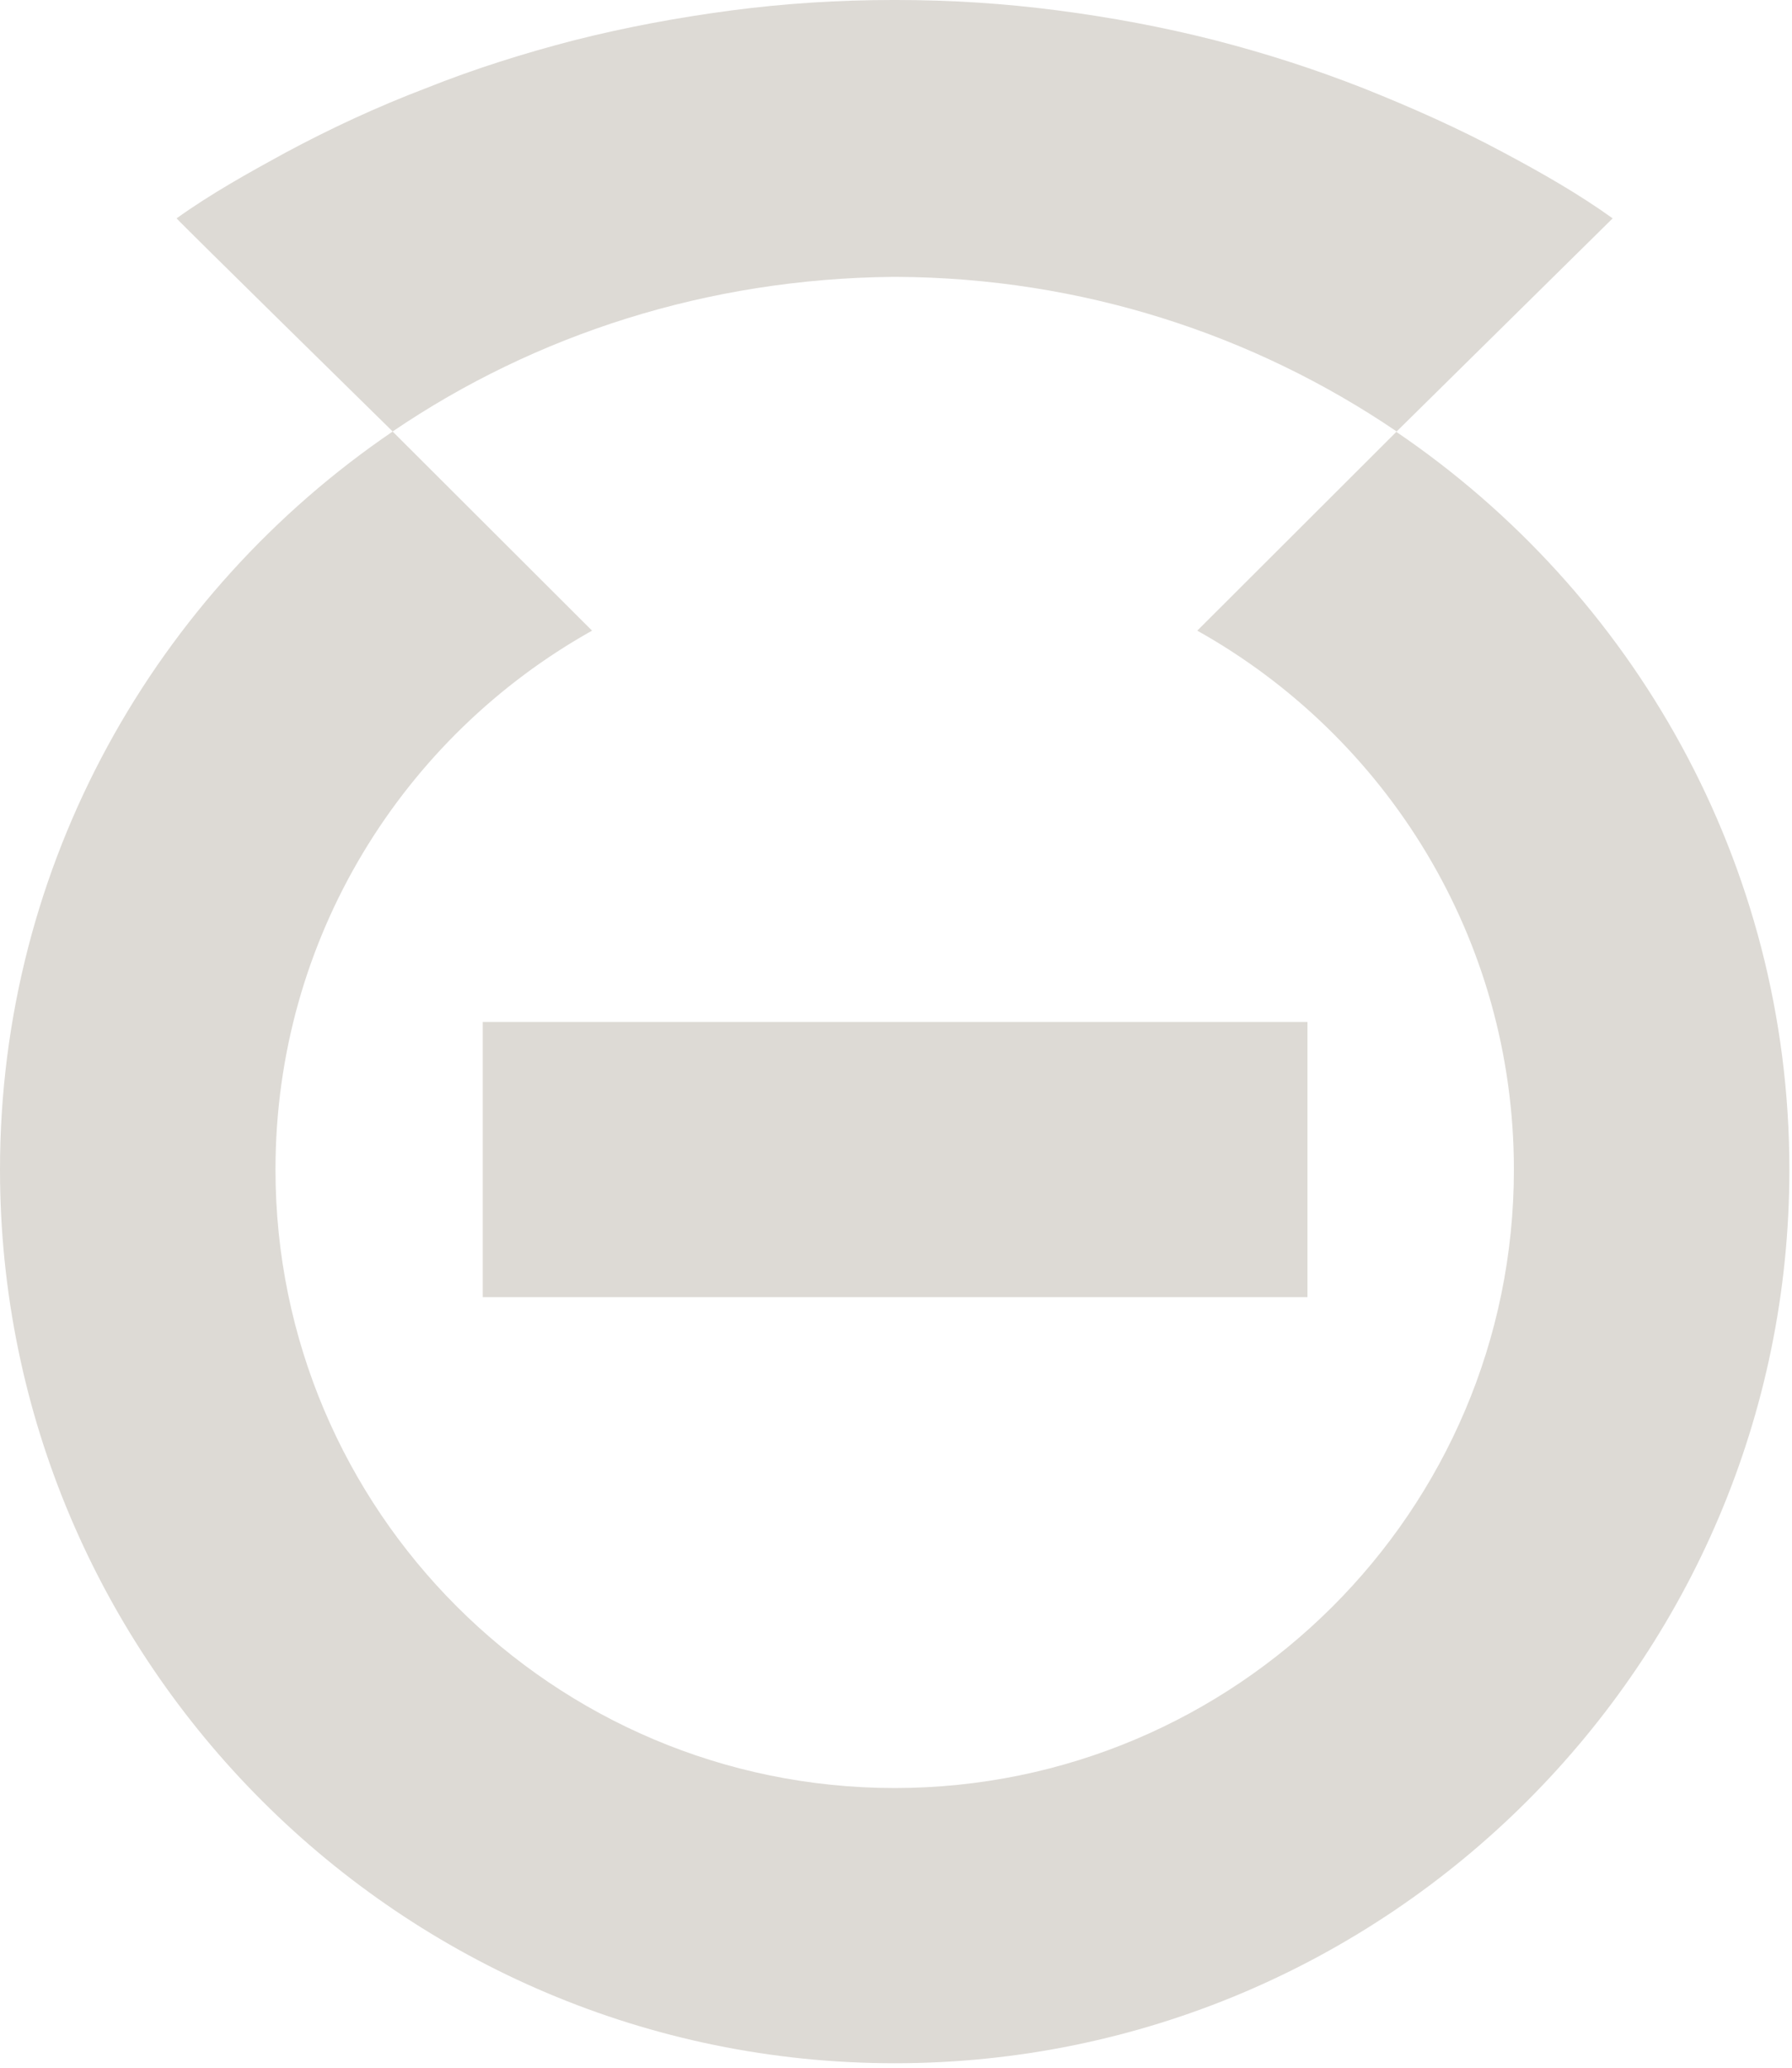
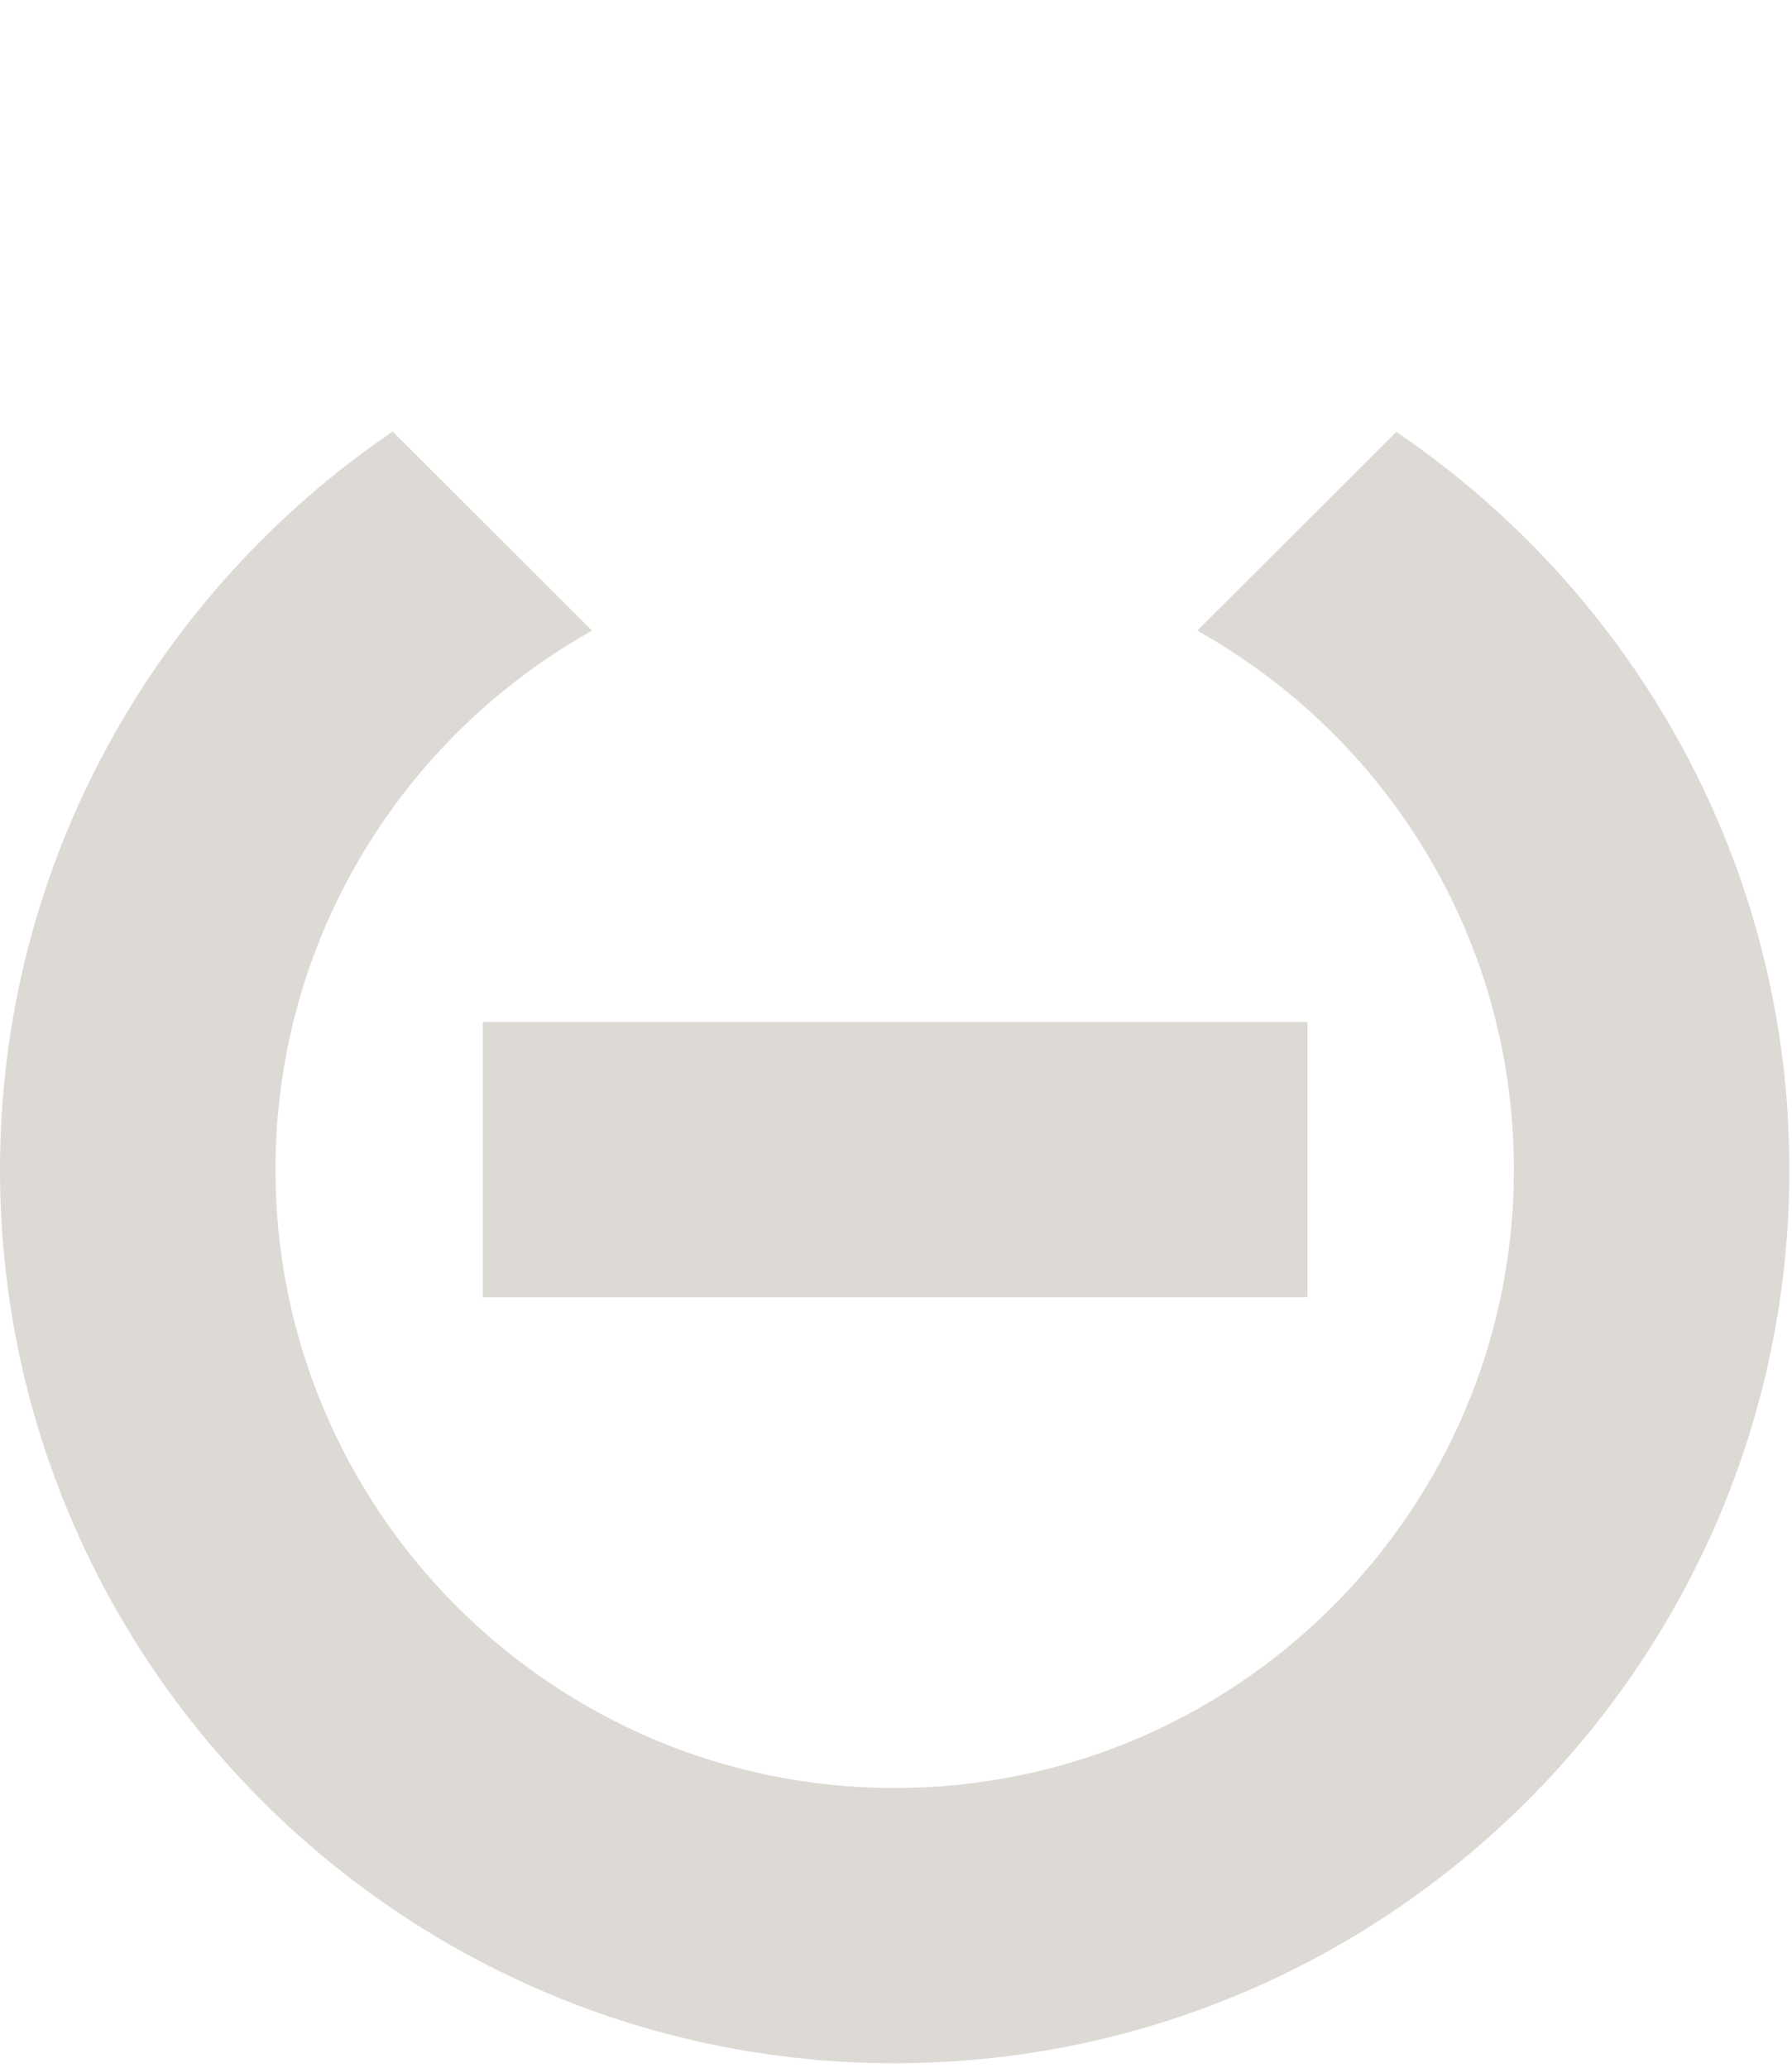
<svg xmlns="http://www.w3.org/2000/svg" width="26" height="30" viewBox="0 0 26 30" fill="none">
  <path d="M20.264 6.261L17.371 9.15C20.112 10.684 21.965 13.611 21.965 16.97C21.965 21.925 17.93 25.942 12.981 25.942C8.019 25.942 3.997 21.912 3.997 16.97C3.997 13.611 5.85 10.684 8.59 9.15L5.697 6.261C2.271 8.592 0 12.521 0 16.97C0 24.117 5.824 29.935 12.981 29.935C20.137 29.935 25.962 24.117 25.962 16.97C25.962 12.521 23.69 8.592 20.252 6.261H20.264Z" fill="#DDDAD5" />
  <path d="M18.97 14.827H7.004V18.82H18.97V14.827Z" fill="#DDDAD5" />
-   <path d="M21.824 2.218C21.165 1.863 20.479 1.559 19.781 1.28C19.071 1.001 18.36 0.773 17.624 0.583C16.876 0.393 16.127 0.253 15.353 0.152C14.579 0.05 13.792 -0 13.005 -0C13.005 -0 12.993 -0 12.98 -0C12.967 -0 12.967 -0 12.955 -0C12.168 -0 11.381 0.05 10.607 0.152C9.846 0.253 9.085 0.393 8.336 0.583C7.6 0.773 6.877 1.001 6.179 1.28C5.481 1.546 4.796 1.863 4.136 2.218C3.603 2.509 3.057 2.813 2.562 3.168C2.613 3.232 5.697 6.26 5.697 6.26C7.765 4.854 10.265 4.043 12.955 4.017C12.955 4.017 12.967 4.017 12.98 4.017C12.98 4.017 12.993 4.017 13.005 4.017C15.695 4.03 18.195 4.854 20.264 6.26C20.264 6.26 23.334 3.232 23.398 3.168C22.903 2.813 22.37 2.509 21.824 2.218Z" fill="#DDDAD5" />
</svg>